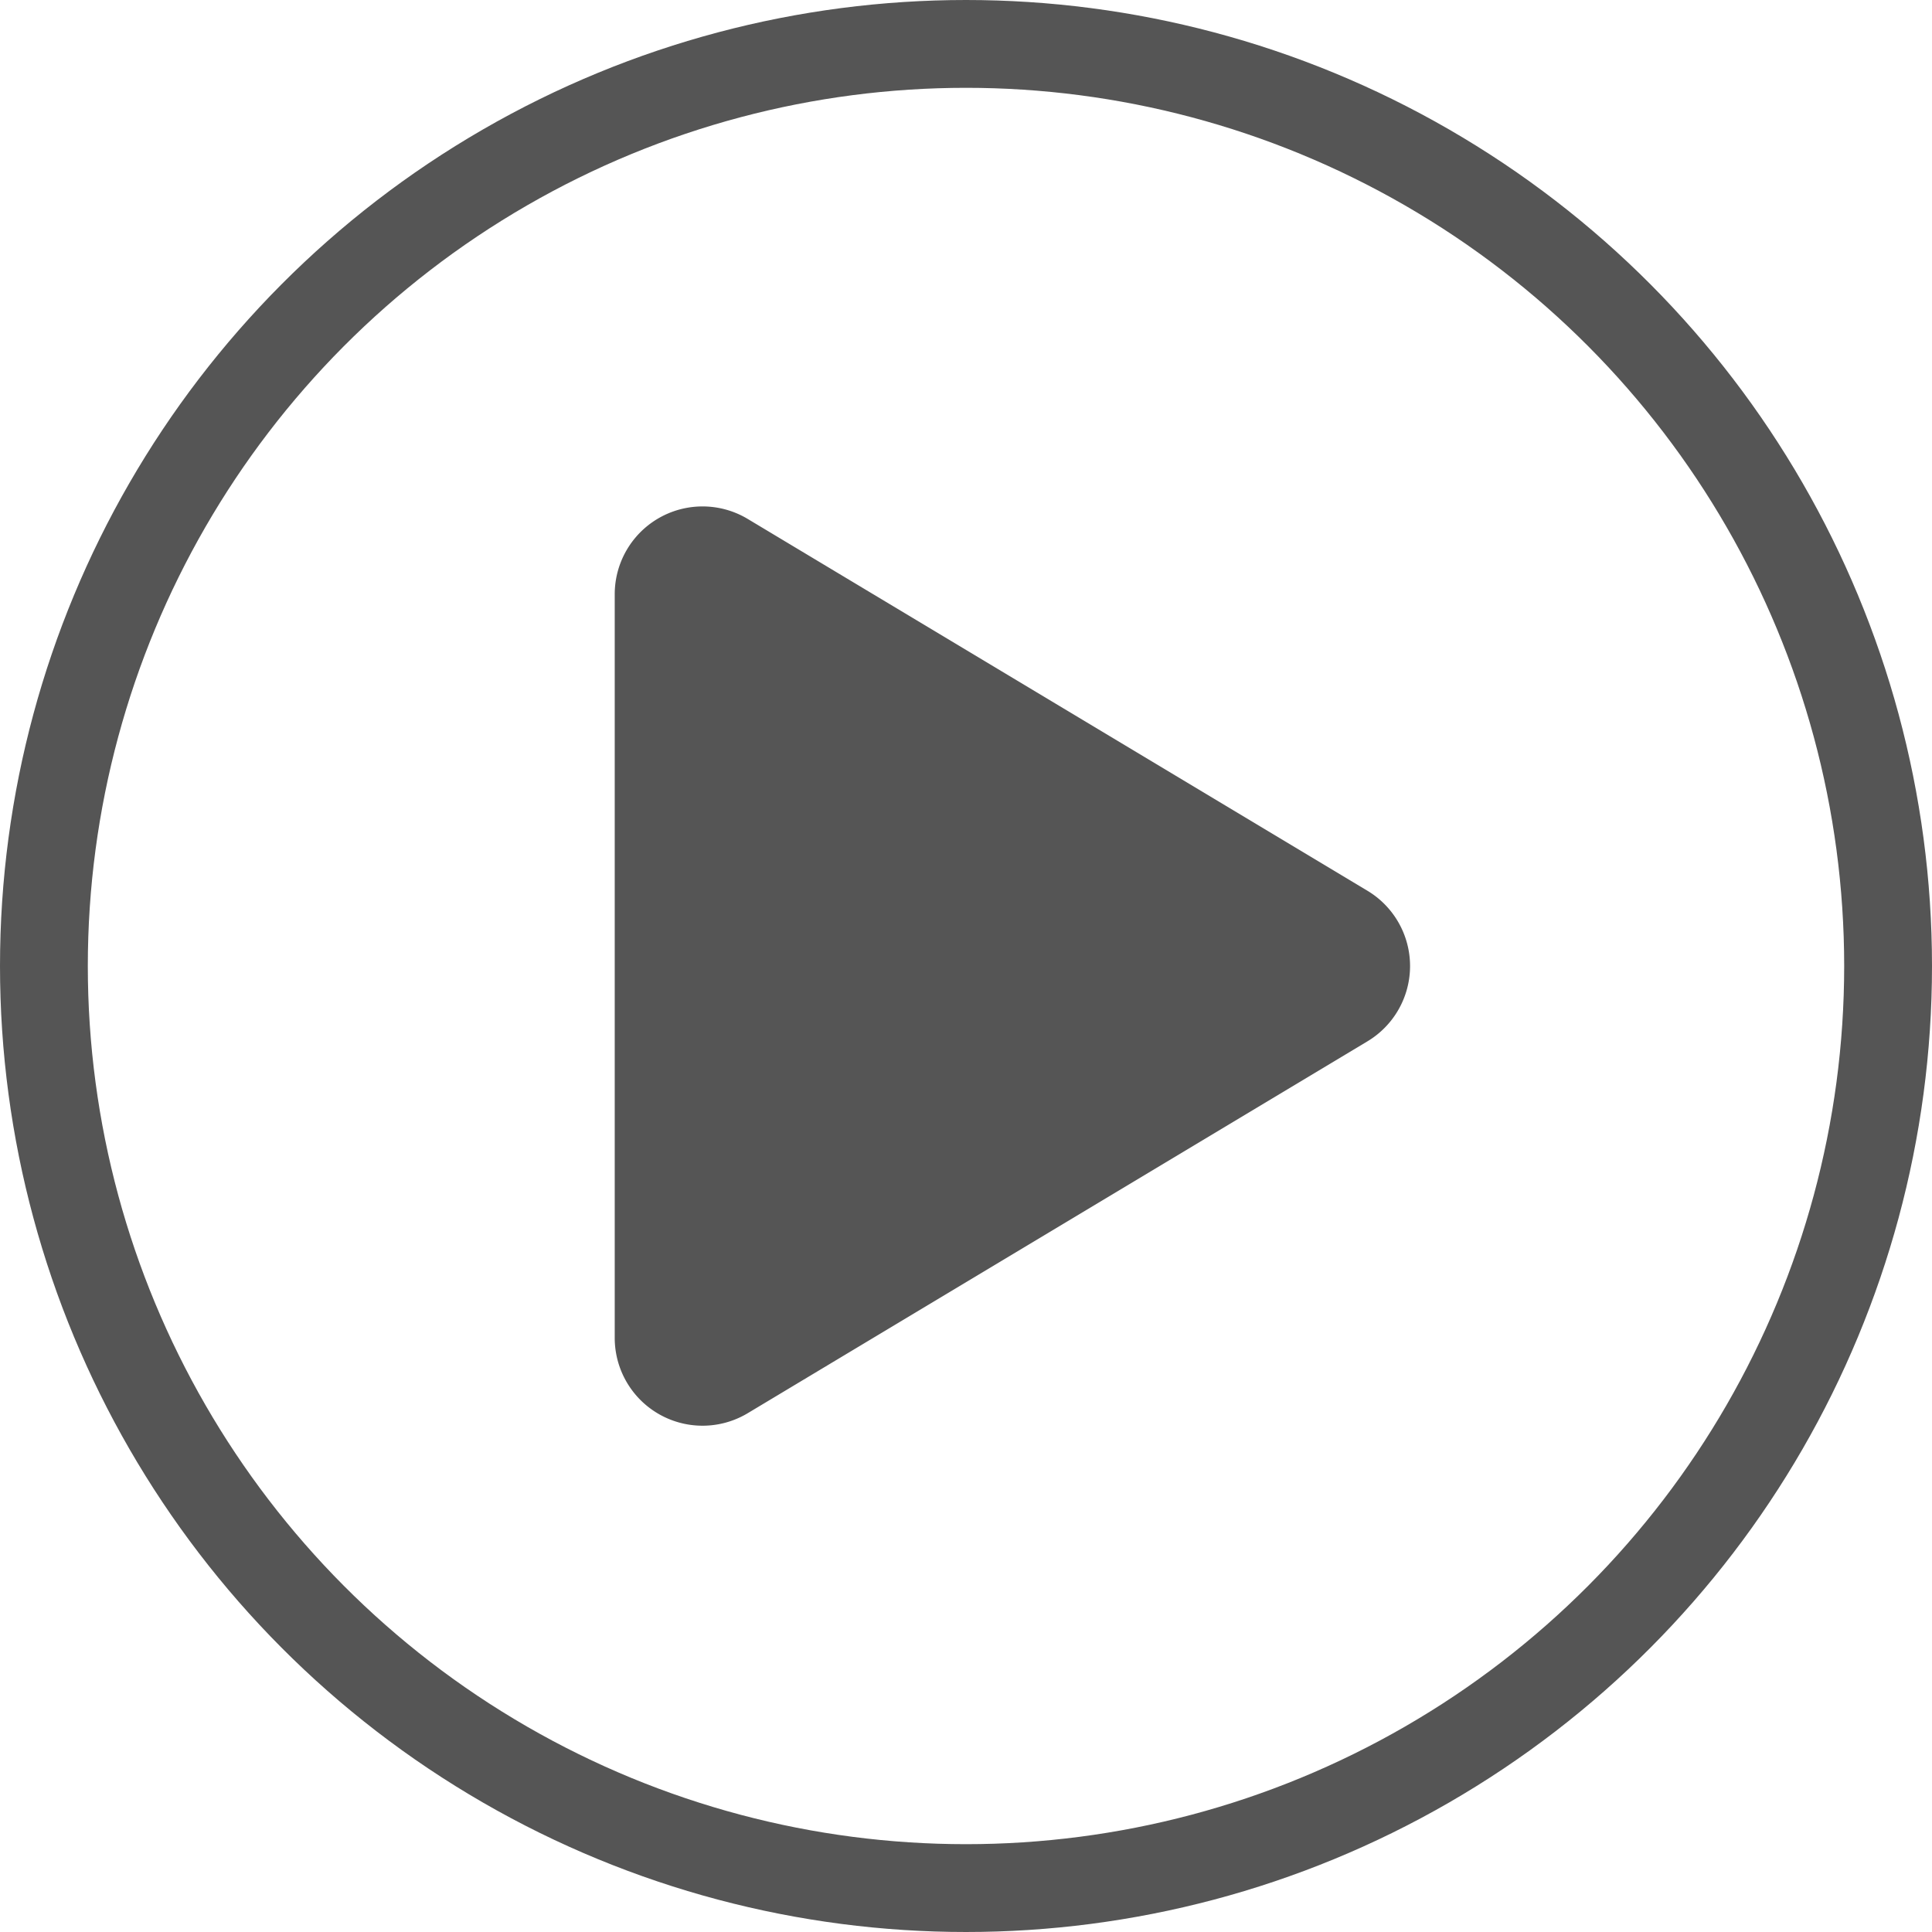
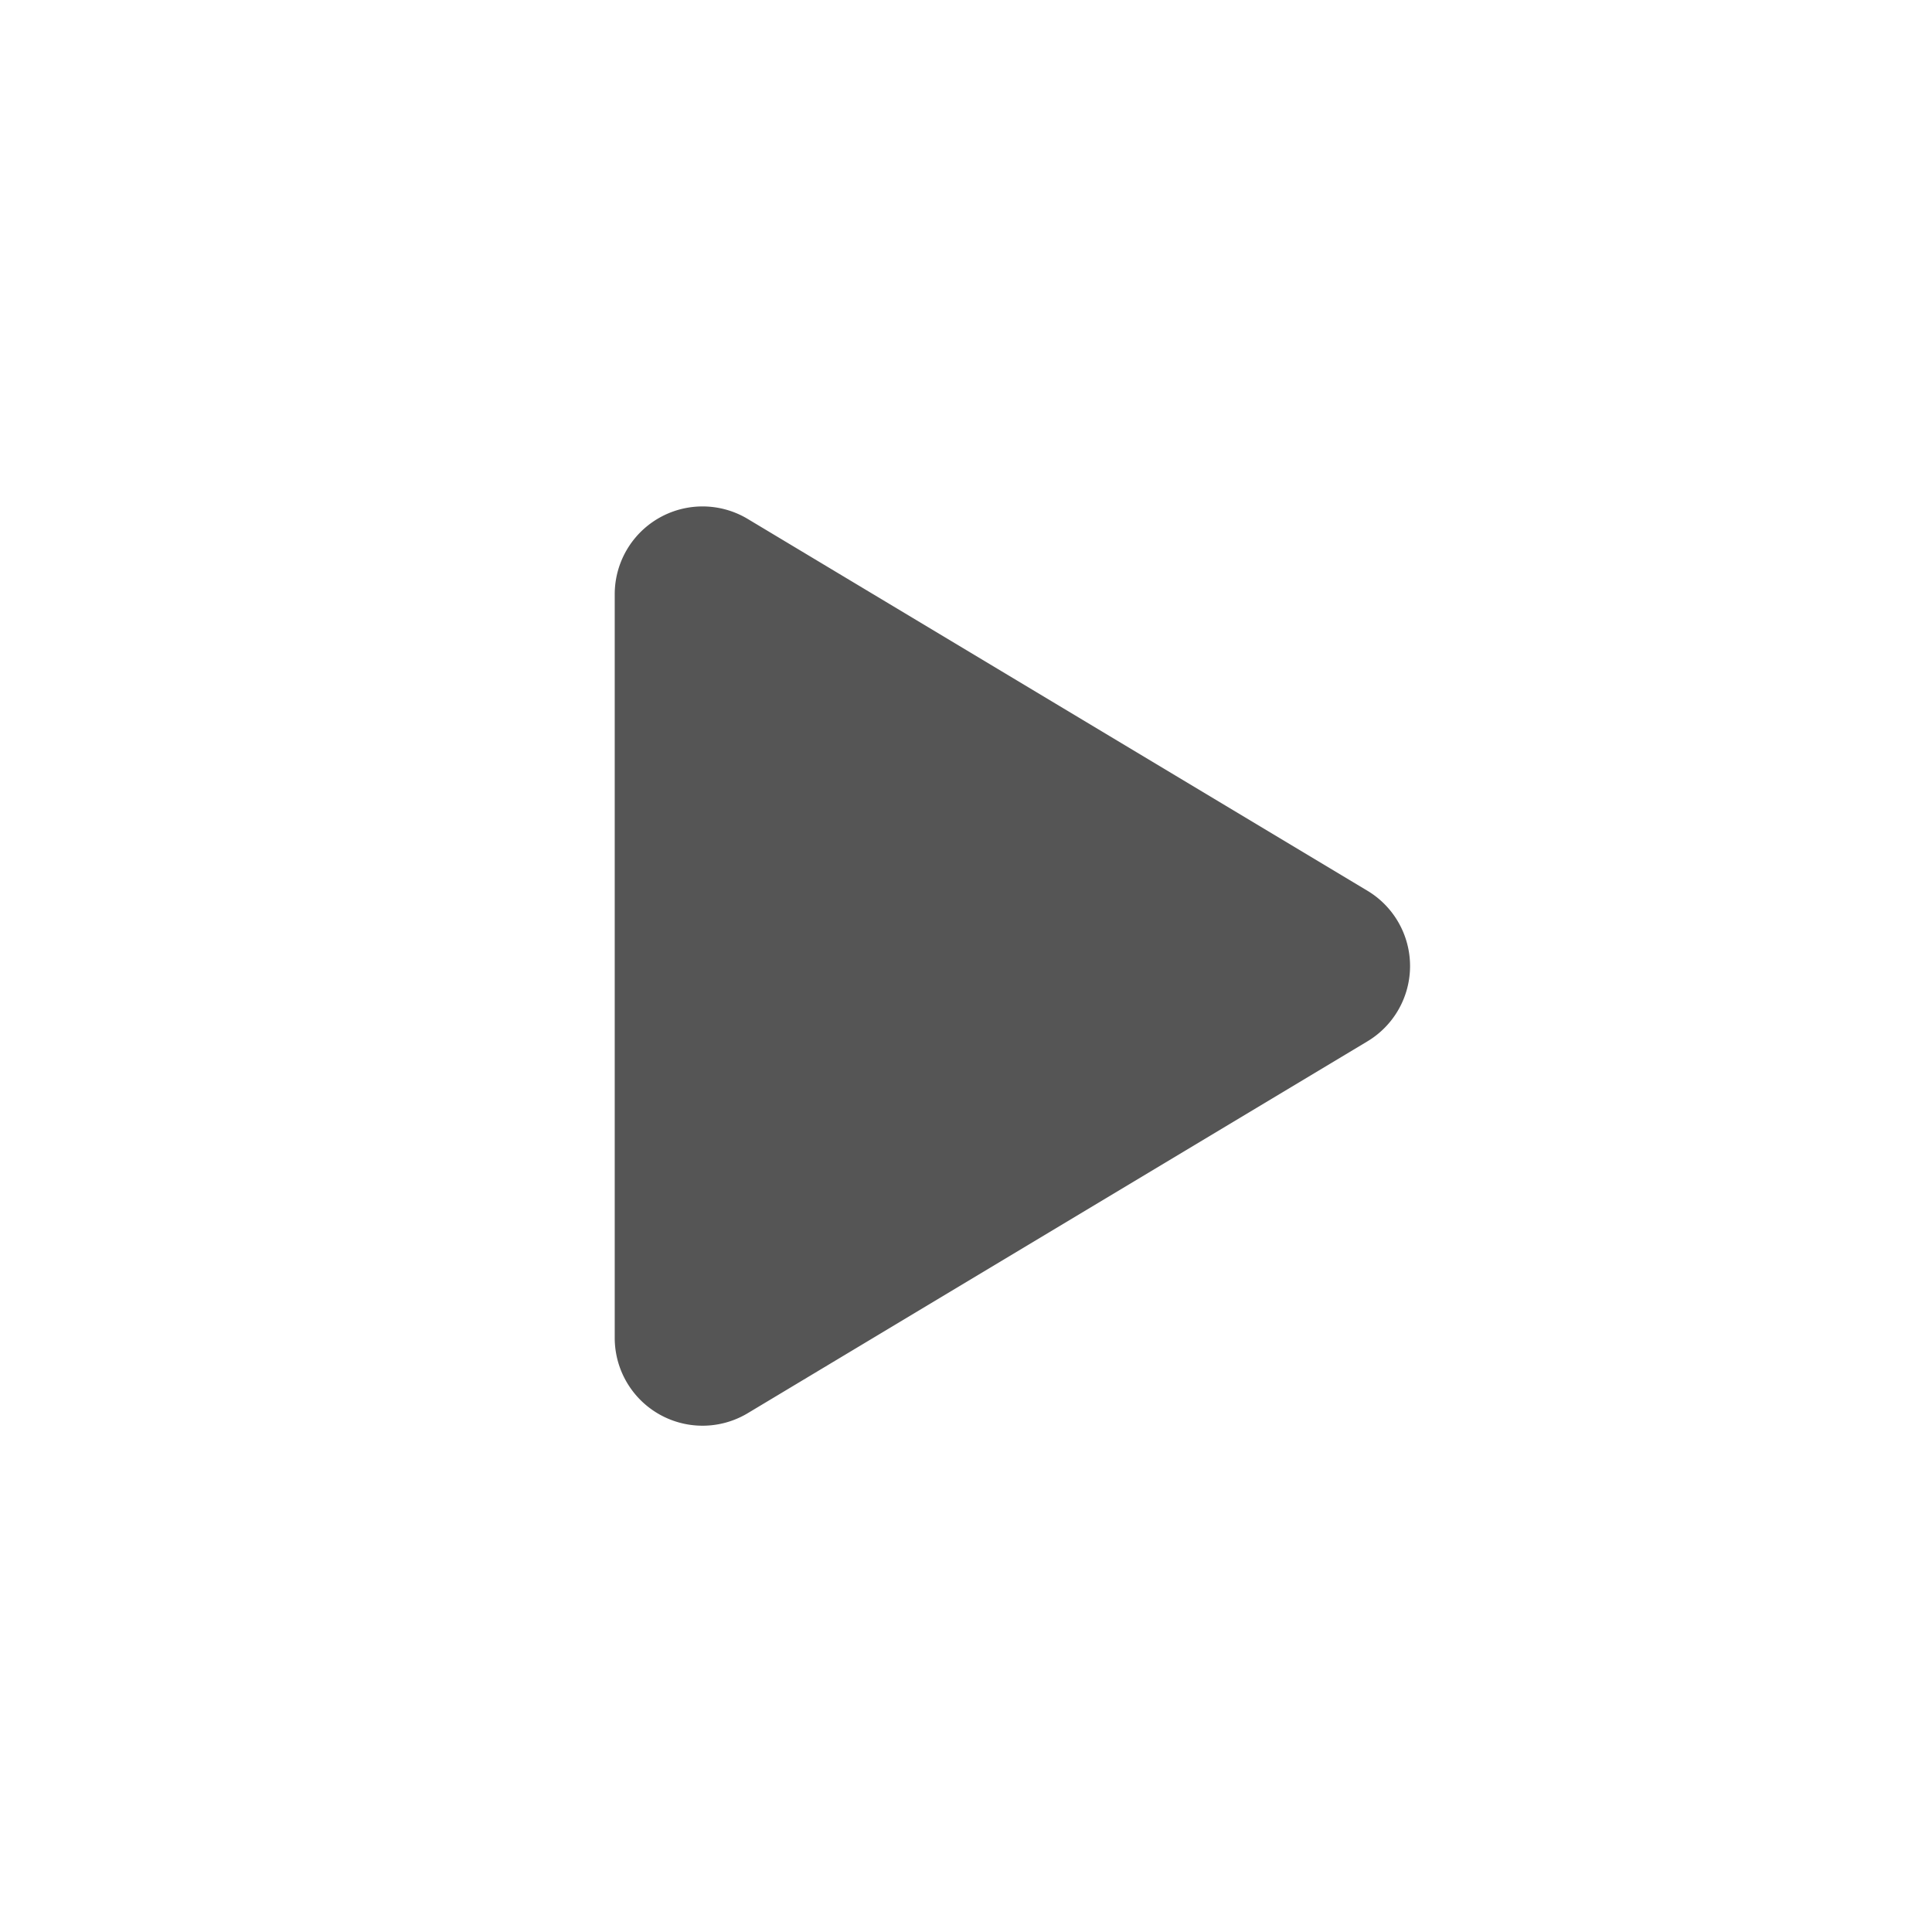
<svg xmlns="http://www.w3.org/2000/svg" viewBox="0 0 22 22">
  <g fill="none" stroke="#555">
    <circle cx="11" cy="11" r="11" stroke="none" />
-     <circle cx="11" cy="11" r="10.5" />
  </g>
  <path fill="#555" d="M15.571 10.143a1 1 0 010 1.715l-7.056 4.234A1 1 0 017 15.234V6.766a1 1 0 011.514-.857z" />
</svg>